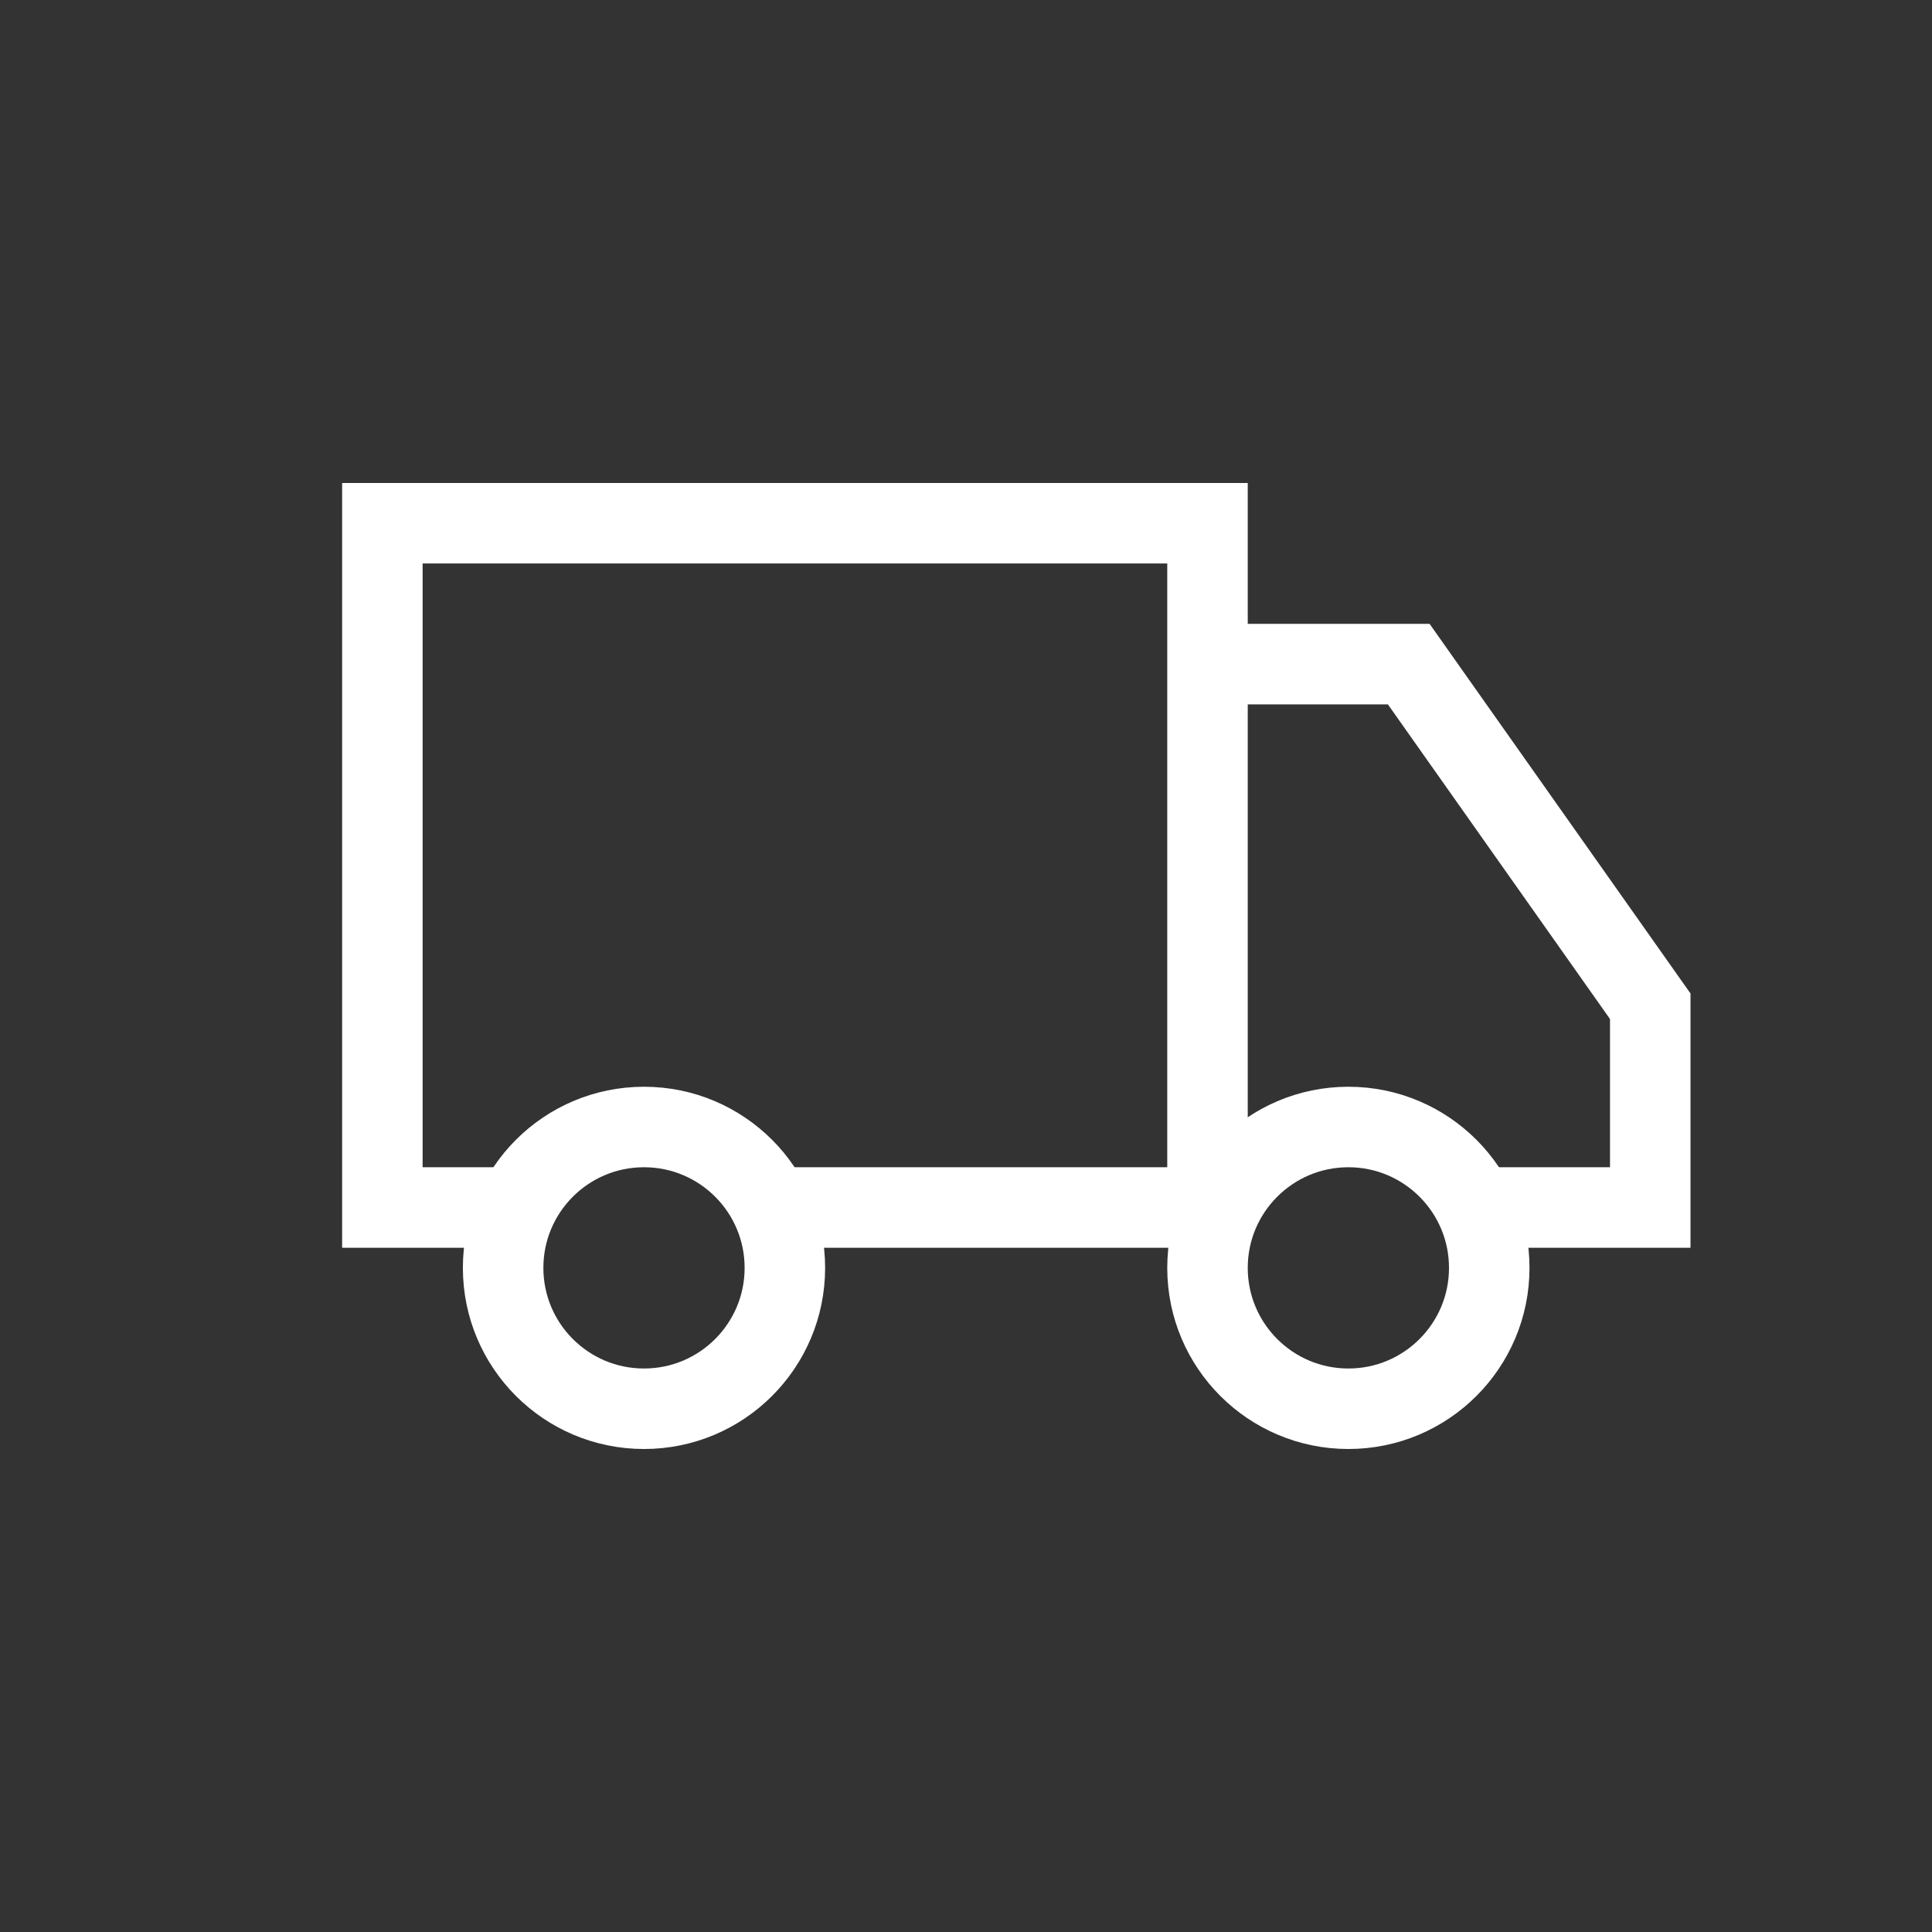
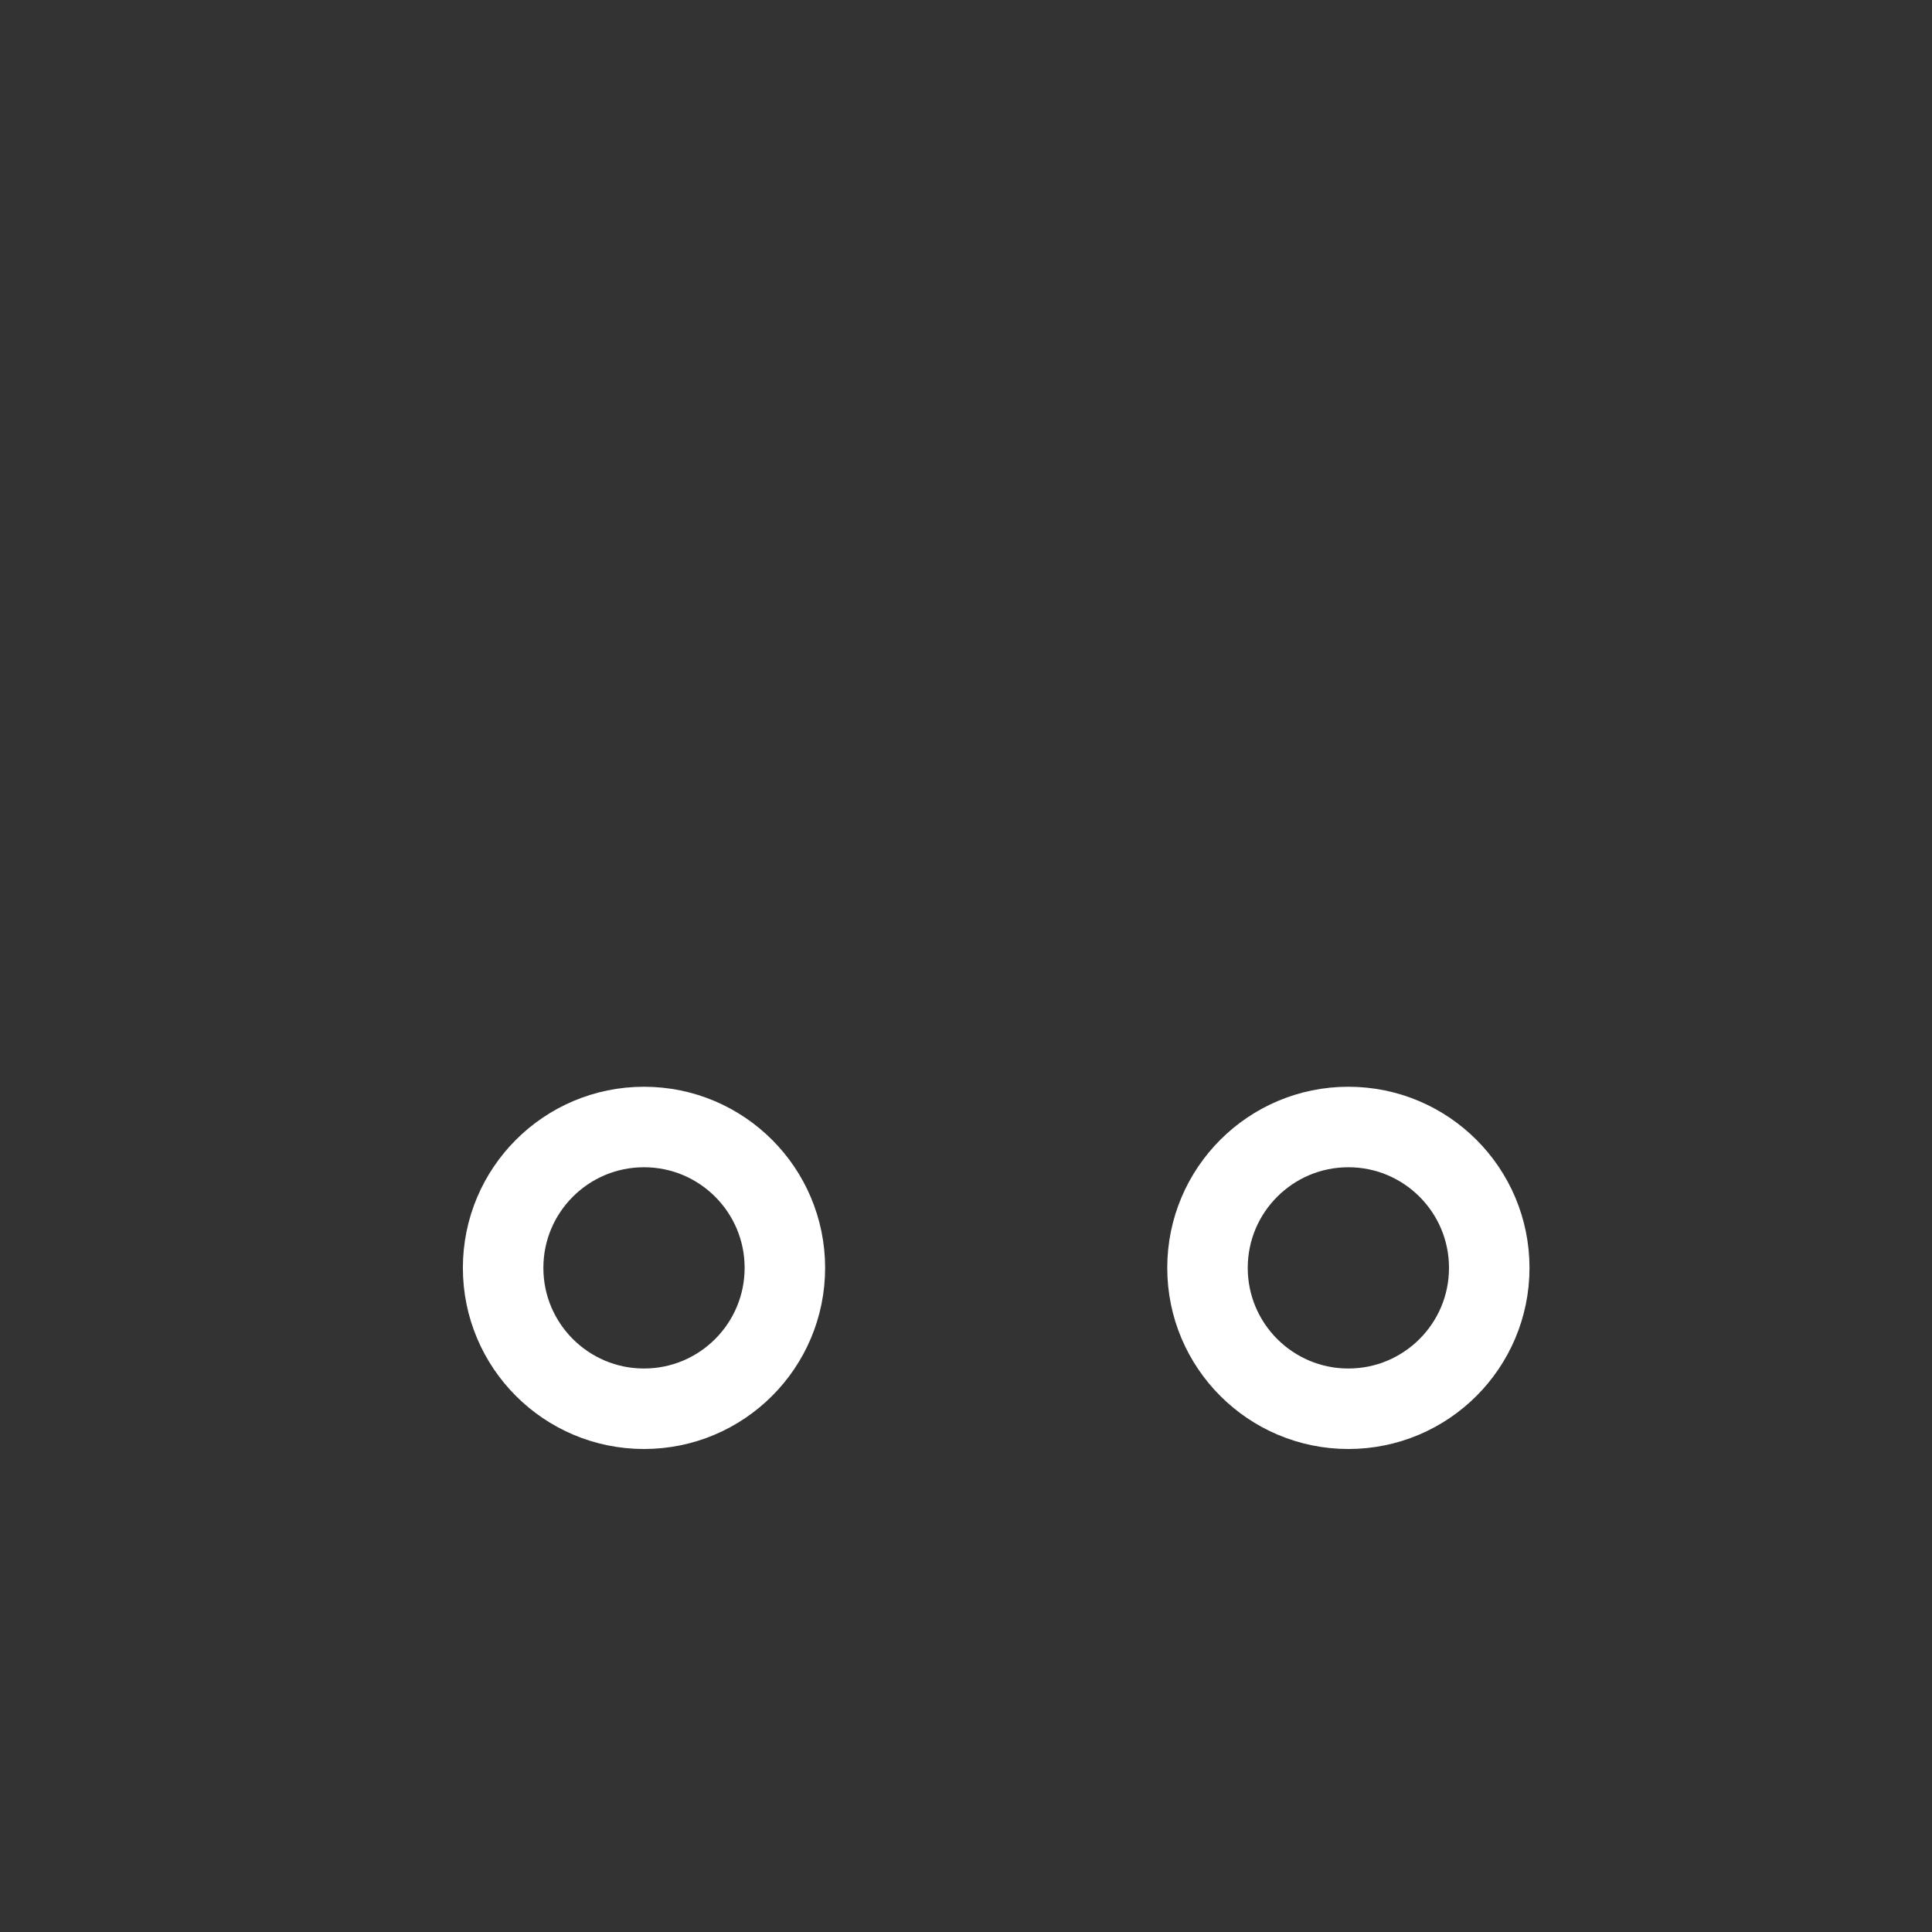
<svg xmlns="http://www.w3.org/2000/svg" viewBox="0 0 96 96" version="1.1" xml:space="preserve" x="0" y="0" width="96" height="96" background-color="#ffffff00">
  <rect x="0" y="0" width="96" height="96" fill="#333333" stroke="none" />
  <circle cx="32" cy="63" r="7" fill="none" stroke="#FFF" stroke-width="4px" />
  <circle cx="67" cy="63" r="7" fill="none" stroke="#FFF" stroke-width="4px" />
-   <path d="M25,60L19,60L19,26L60,26L60,60L39,60M60,33L70,33L82,50L82,60L74,60" fill="none" stroke="#FFF" stroke-width="4px" />
</svg>